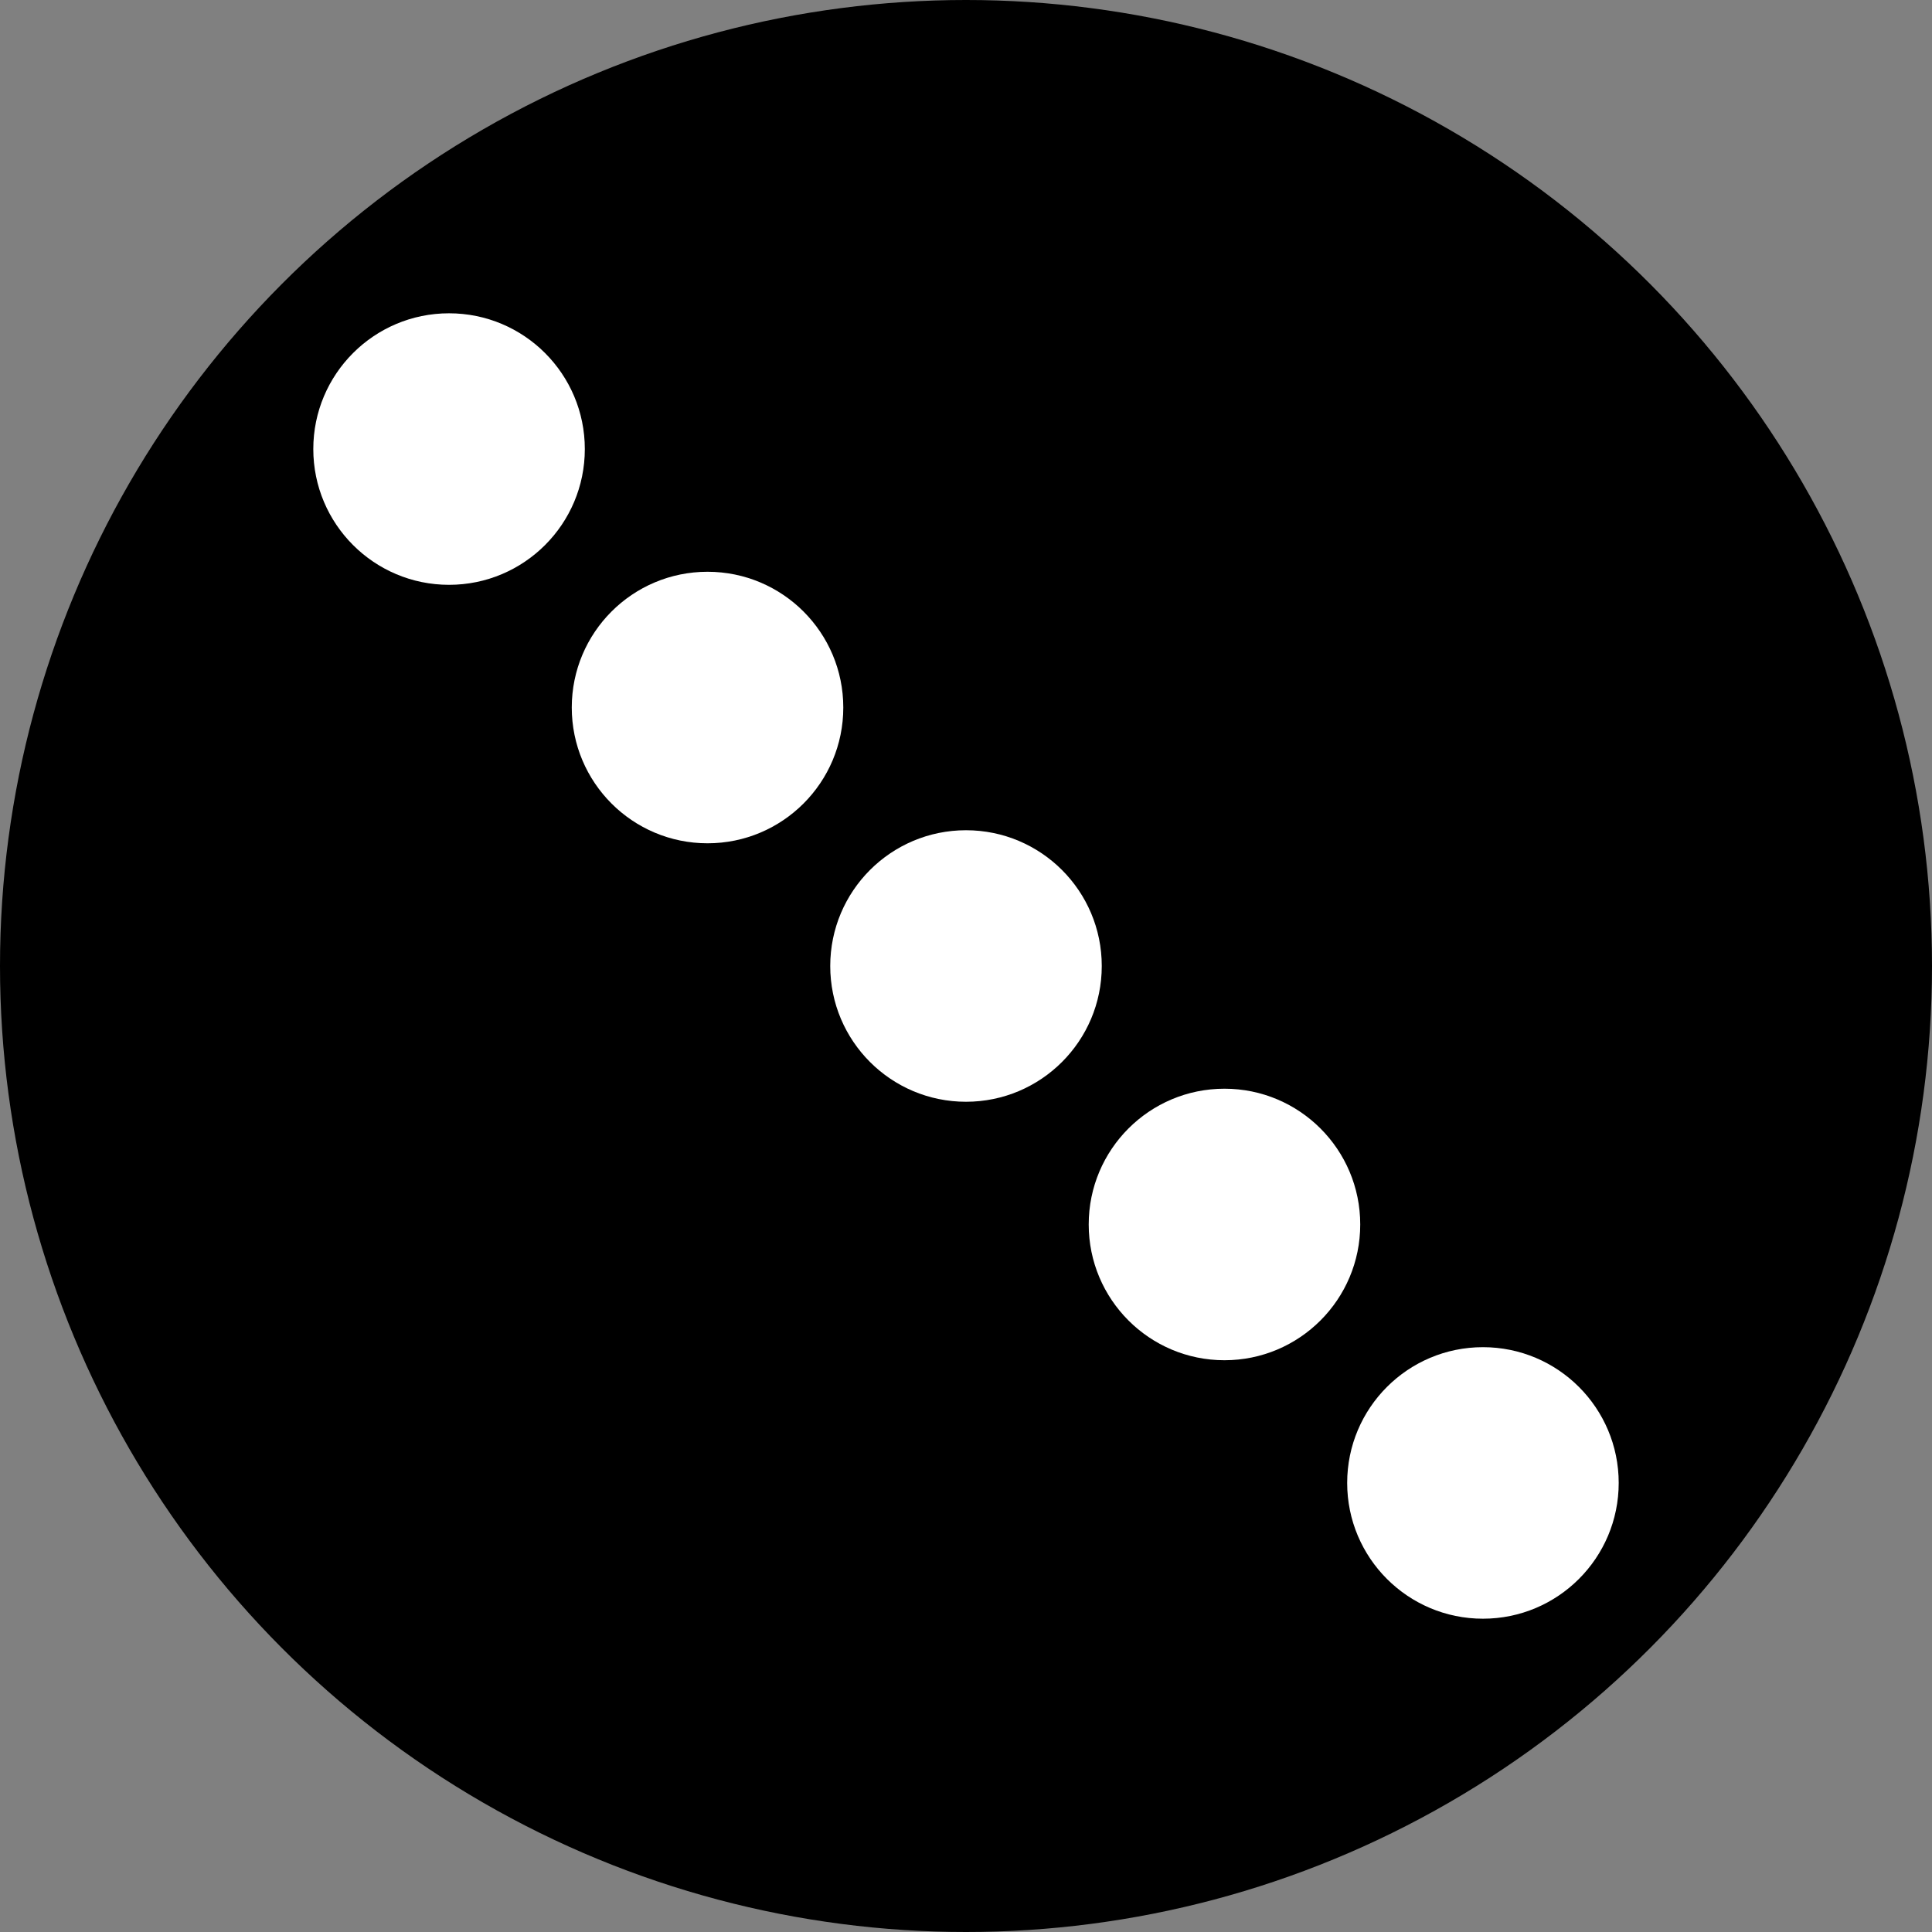
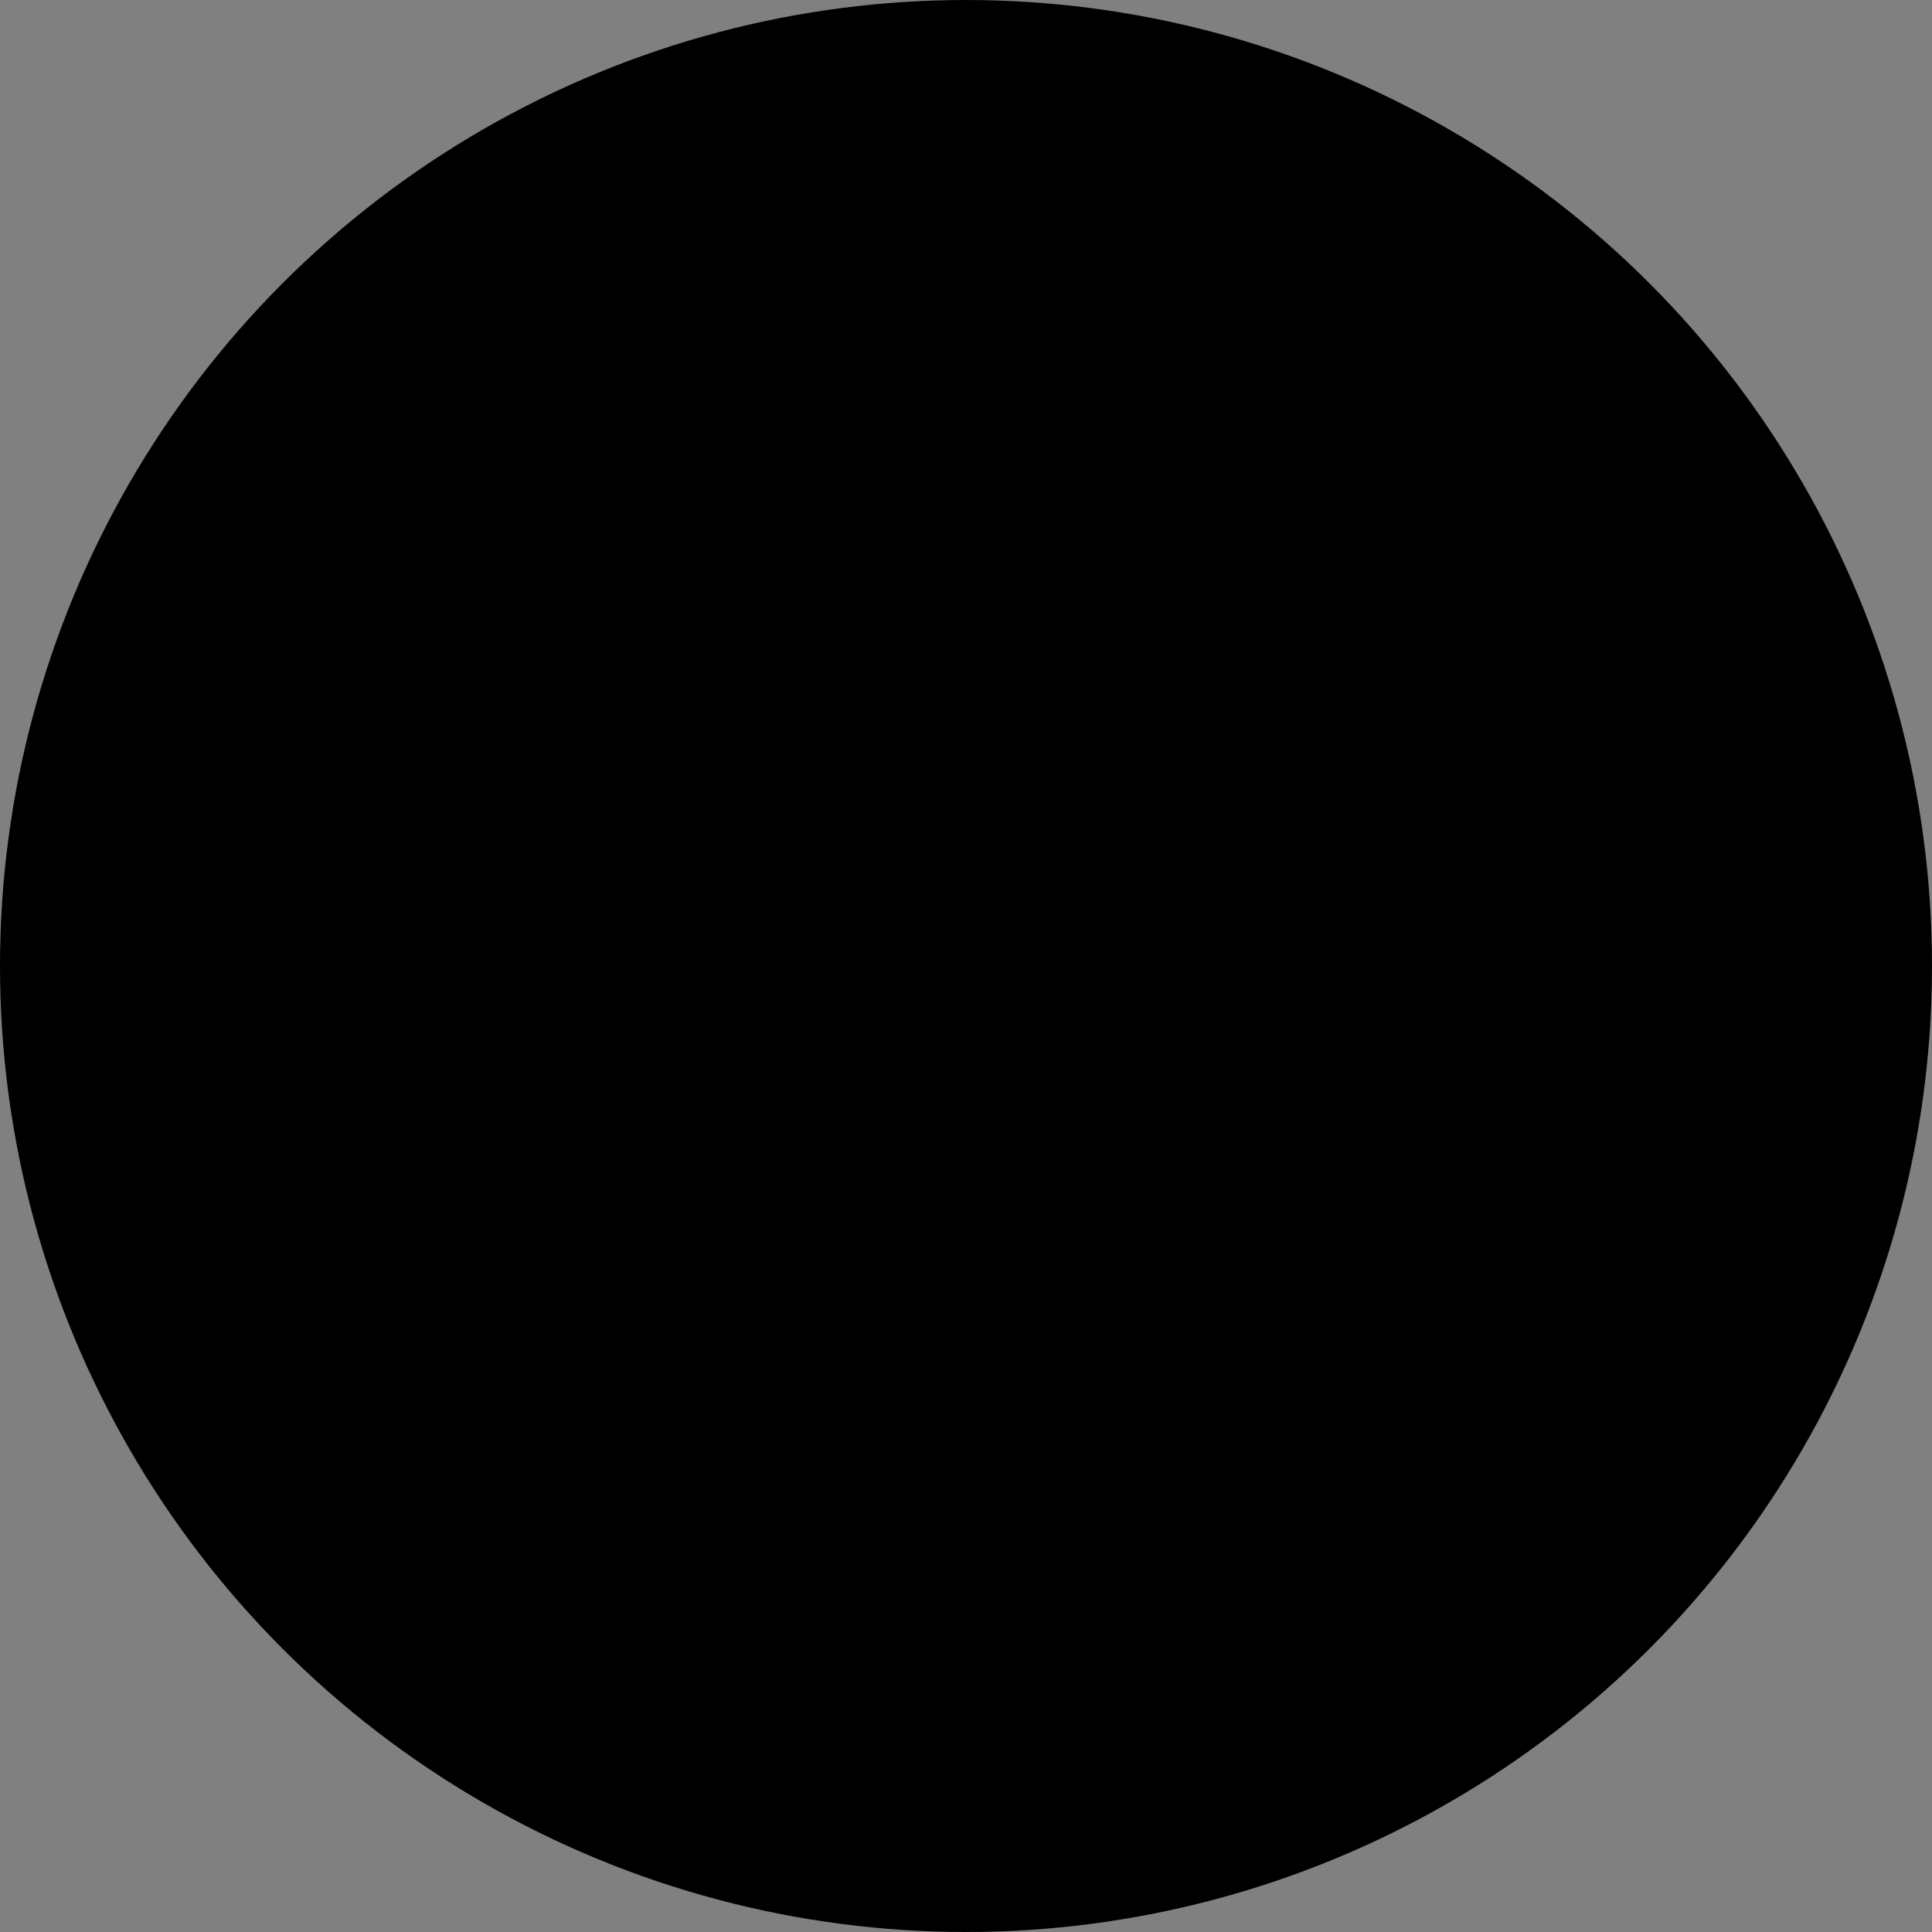
<svg xmlns="http://www.w3.org/2000/svg" xmlns:xlink="http://www.w3.org/1999/xlink" version="1.1" width="37" height="37">
  <rect width="100%" height="100%" fill="#808080" stroke="none" />
  <circle cx="18.5" cy="18.5" r="18.5" />
-   <circle cx="18.5" cy="18.5" r="2.6" style="fill:#FFF" id="dot" />
  <use transform="translate(-9.9,-9.9)" xlink:href="#dot" />
  <use transform="translate(-4.95,-4.95)" xlink:href="#dot" />
  <use transform="translate(4.95,4.95)" xlink:href="#dot" />
  <use transform="translate(9.9,9.9)" xlink:href="#dot" />
</svg>